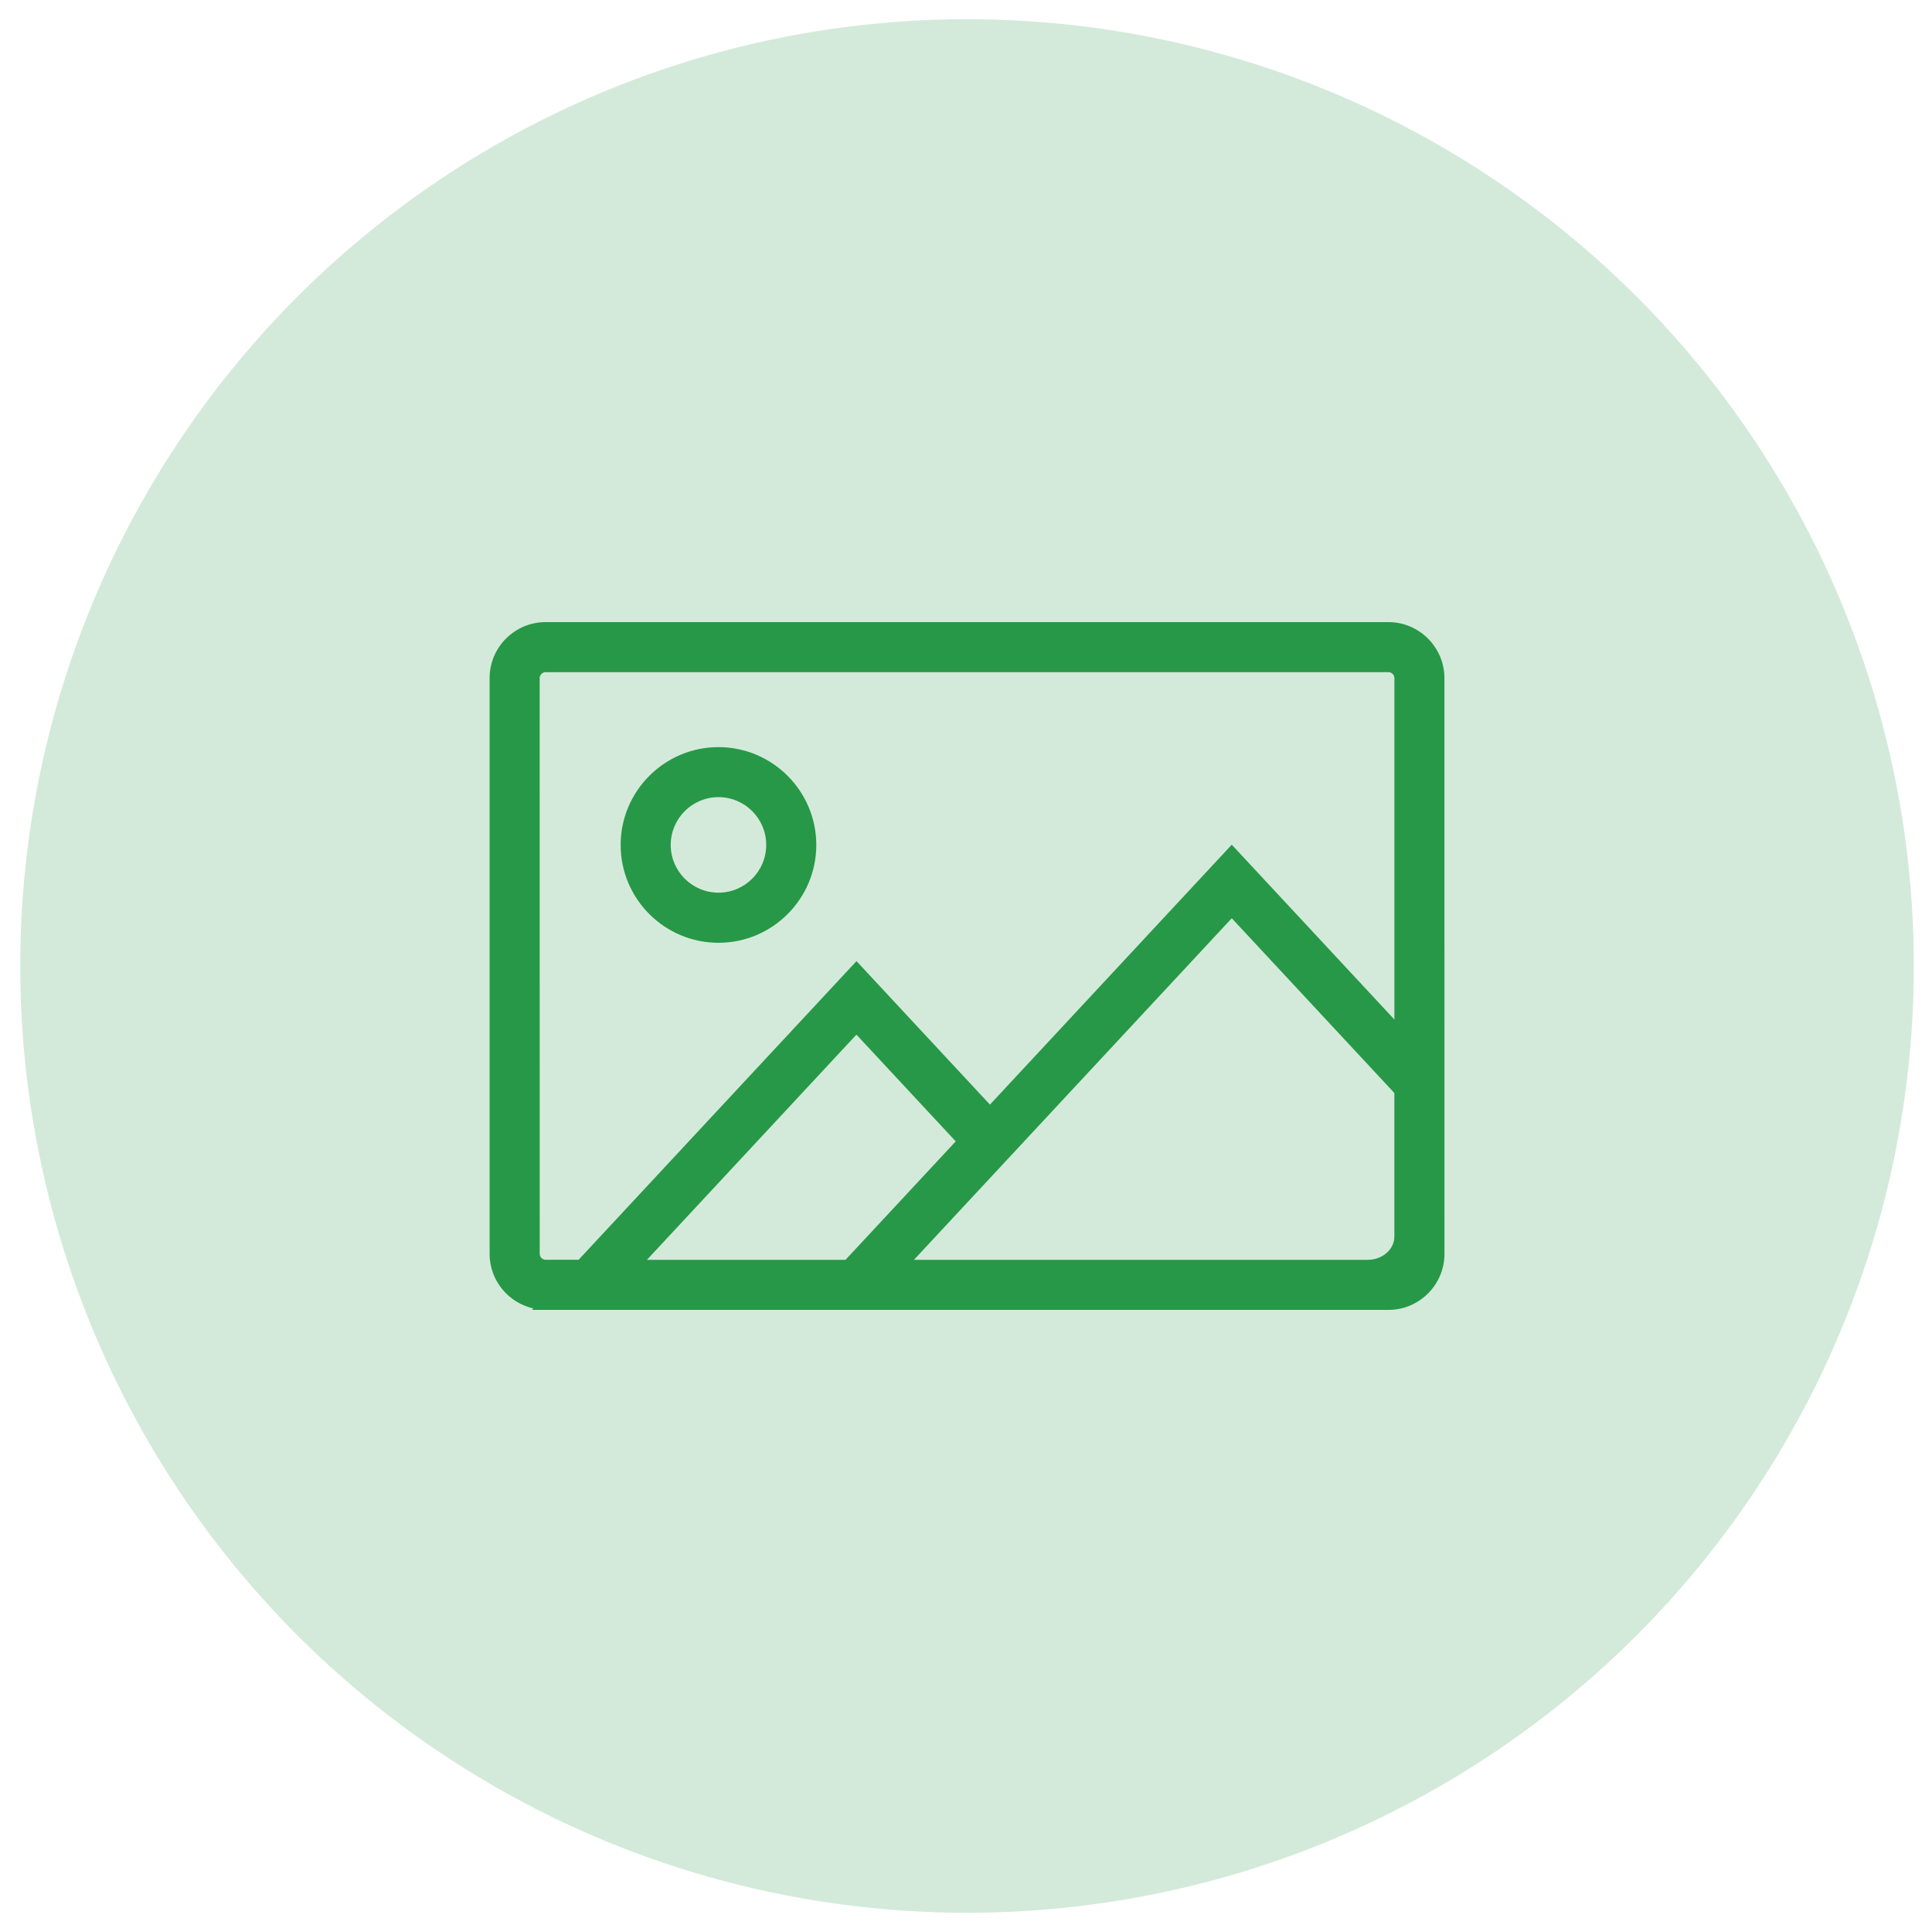
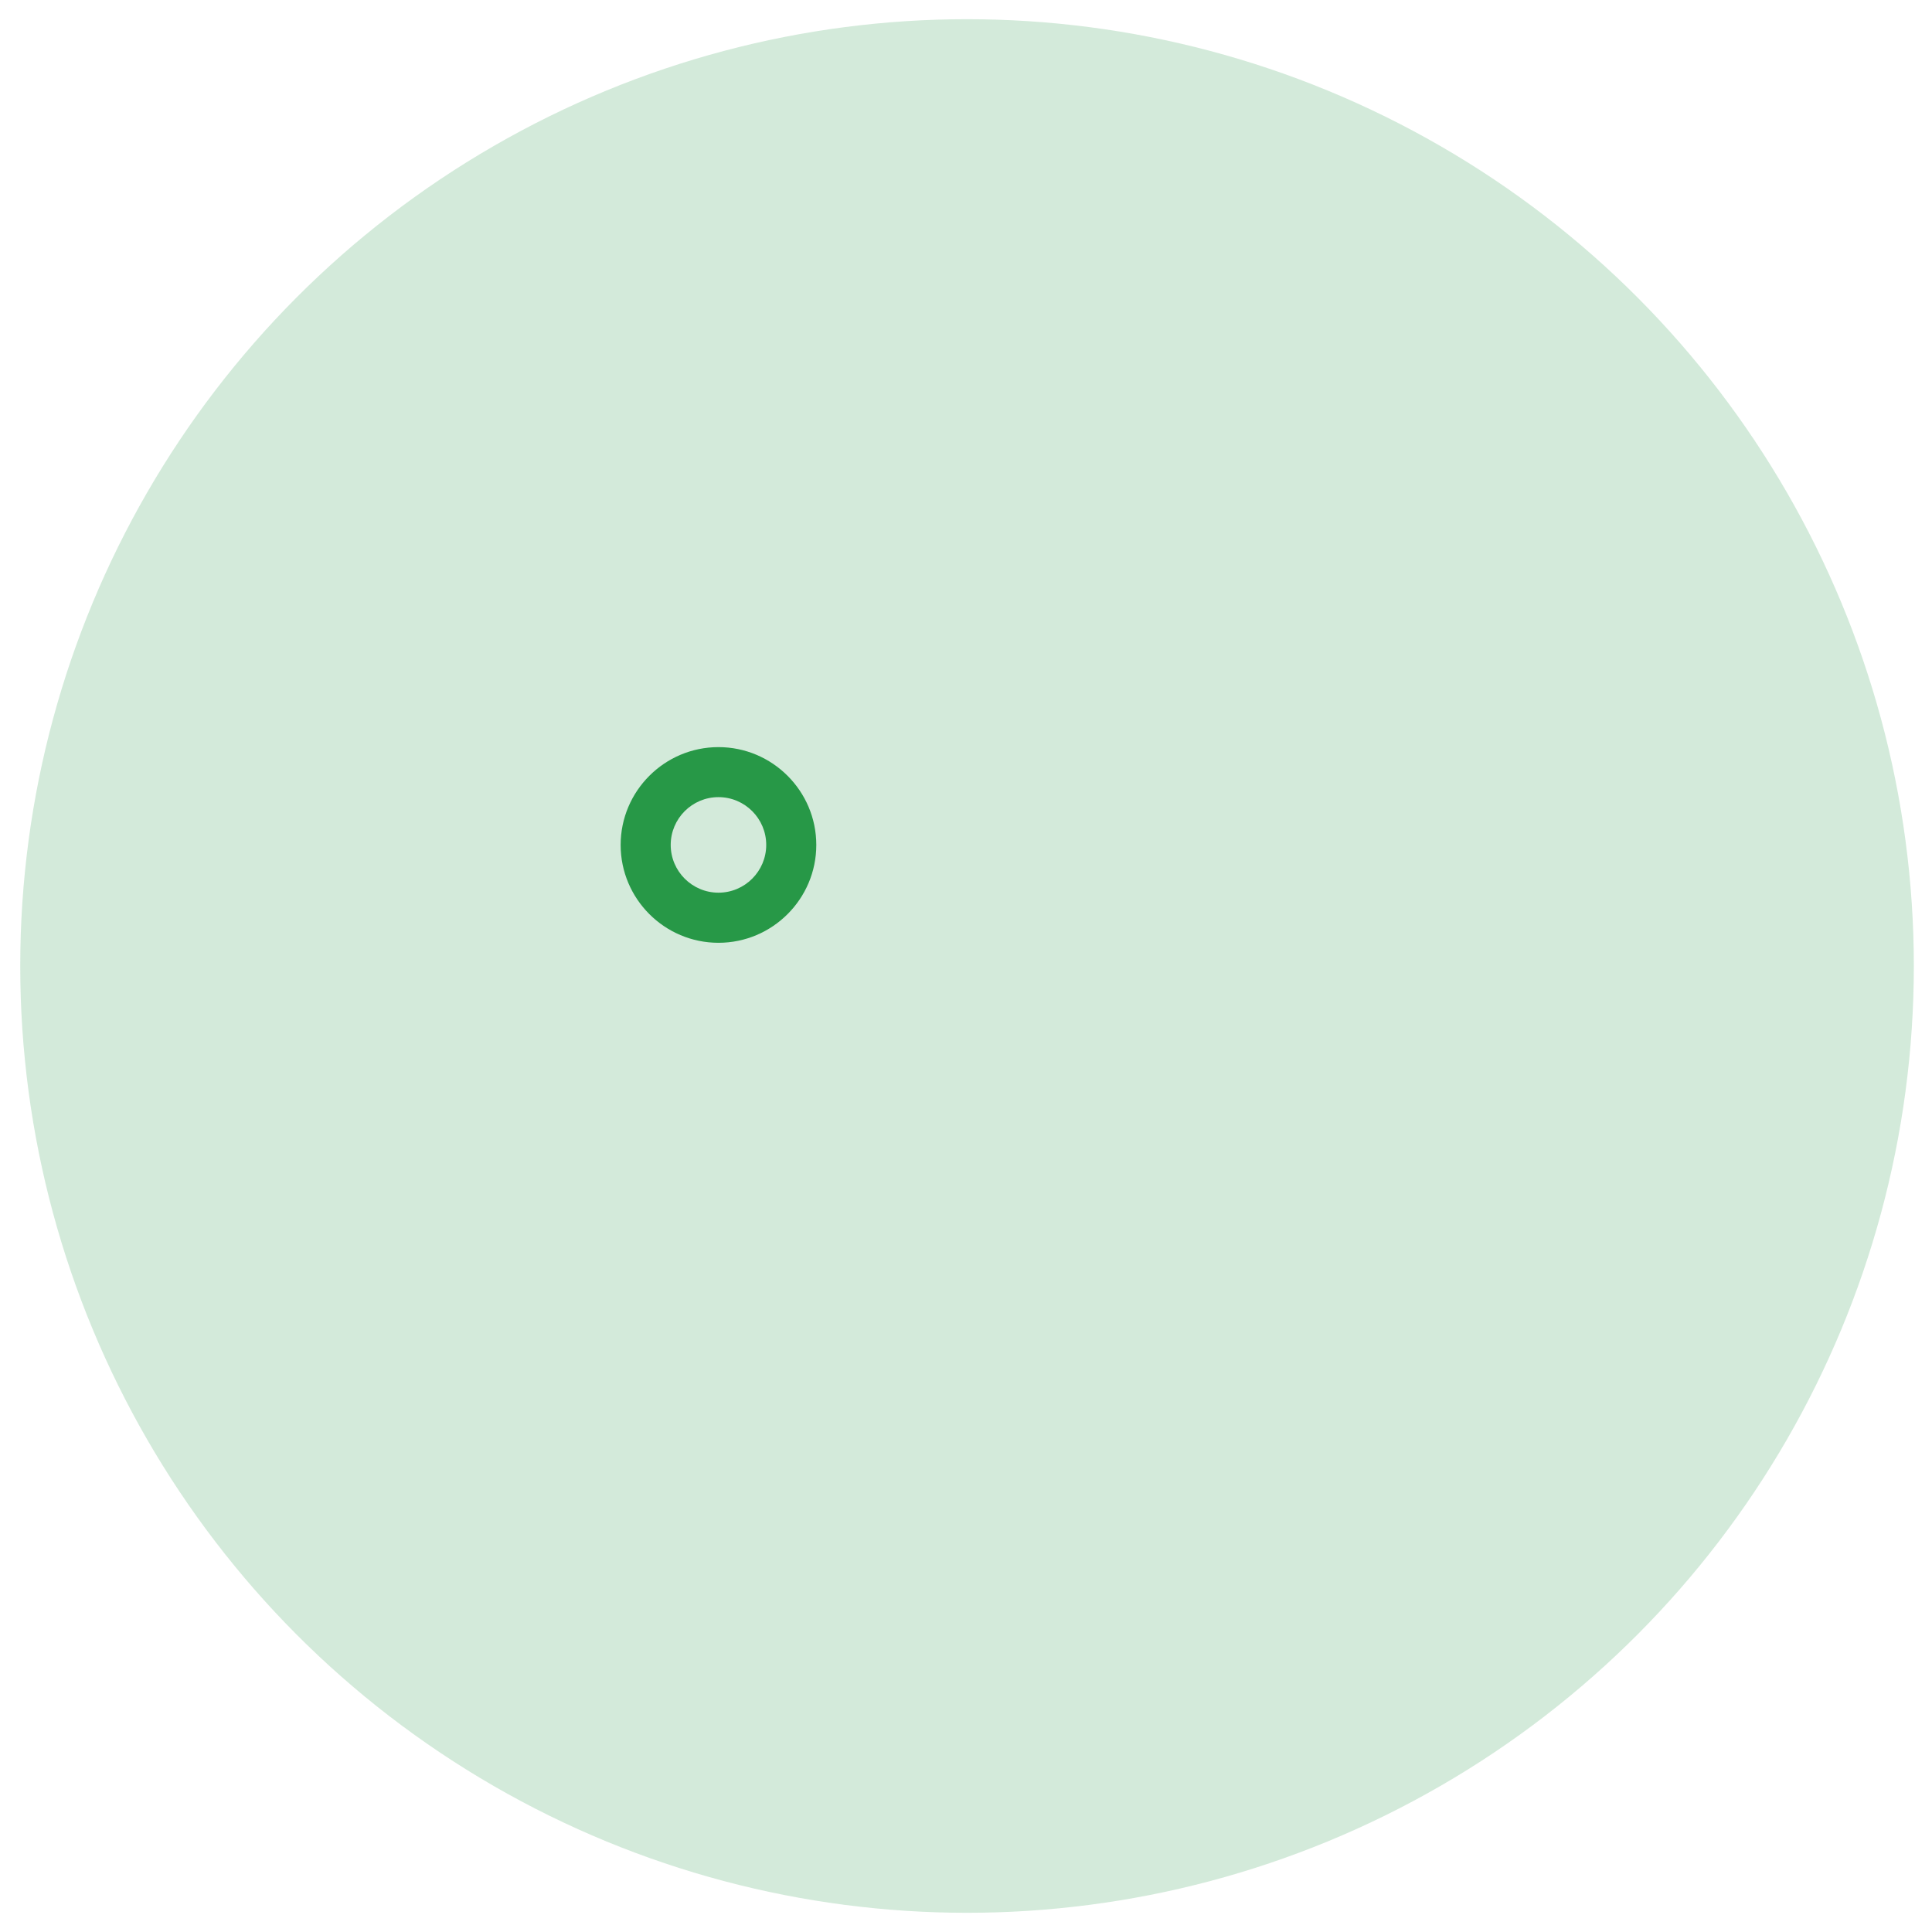
<svg xmlns="http://www.w3.org/2000/svg" width="82" height="82" viewBox="0 0 82 82" fill="none">
  <circle opacity="0.2" cx="41.044" cy="41" r="40.185" fill="#279847" />
-   <path d="M58.928 26.404H23.158C21.847 26.404 20.78 27.471 20.78 28.784V53.216C20.78 54.349 21.577 55.295 22.637 55.534L22.579 55.596H58.928C60.239 55.596 61.308 54.529 61.308 53.216L61.306 28.784C61.306 27.473 60.237 26.404 58.926 26.404L58.928 26.404ZM27.458 53.471L36.349 43.913L40.564 48.443L35.886 53.471L27.458 53.471ZM47.681 53.471H38.79L52.28 38.973L59.181 46.391V52.486C59.181 53.029 58.673 53.471 58.048 53.471H47.679L47.681 53.471ZM52.279 35.852L42.016 46.883L36.352 40.793L24.557 53.469H23.161C23.02 53.469 22.907 53.355 22.907 53.214L22.905 28.784C22.905 28.643 23.02 28.529 23.159 28.529H58.928C59.069 28.529 59.183 28.643 59.183 28.784V43.272L52.282 35.854L52.279 35.852Z" fill="#279847" />
  <path d="M30.494 31.71C28.205 31.71 26.342 33.574 26.342 35.862C26.342 38.151 28.205 40.015 30.494 40.015C32.783 40.015 34.646 38.151 34.646 35.862C34.646 33.574 32.783 31.71 30.494 31.71ZM30.494 37.888C29.378 37.888 28.467 36.979 28.467 35.861C28.467 34.744 29.375 33.833 30.494 33.833C31.612 33.833 32.521 34.742 32.521 35.861C32.521 36.977 31.612 37.888 30.494 37.888Z" fill="#279847" />
</svg>